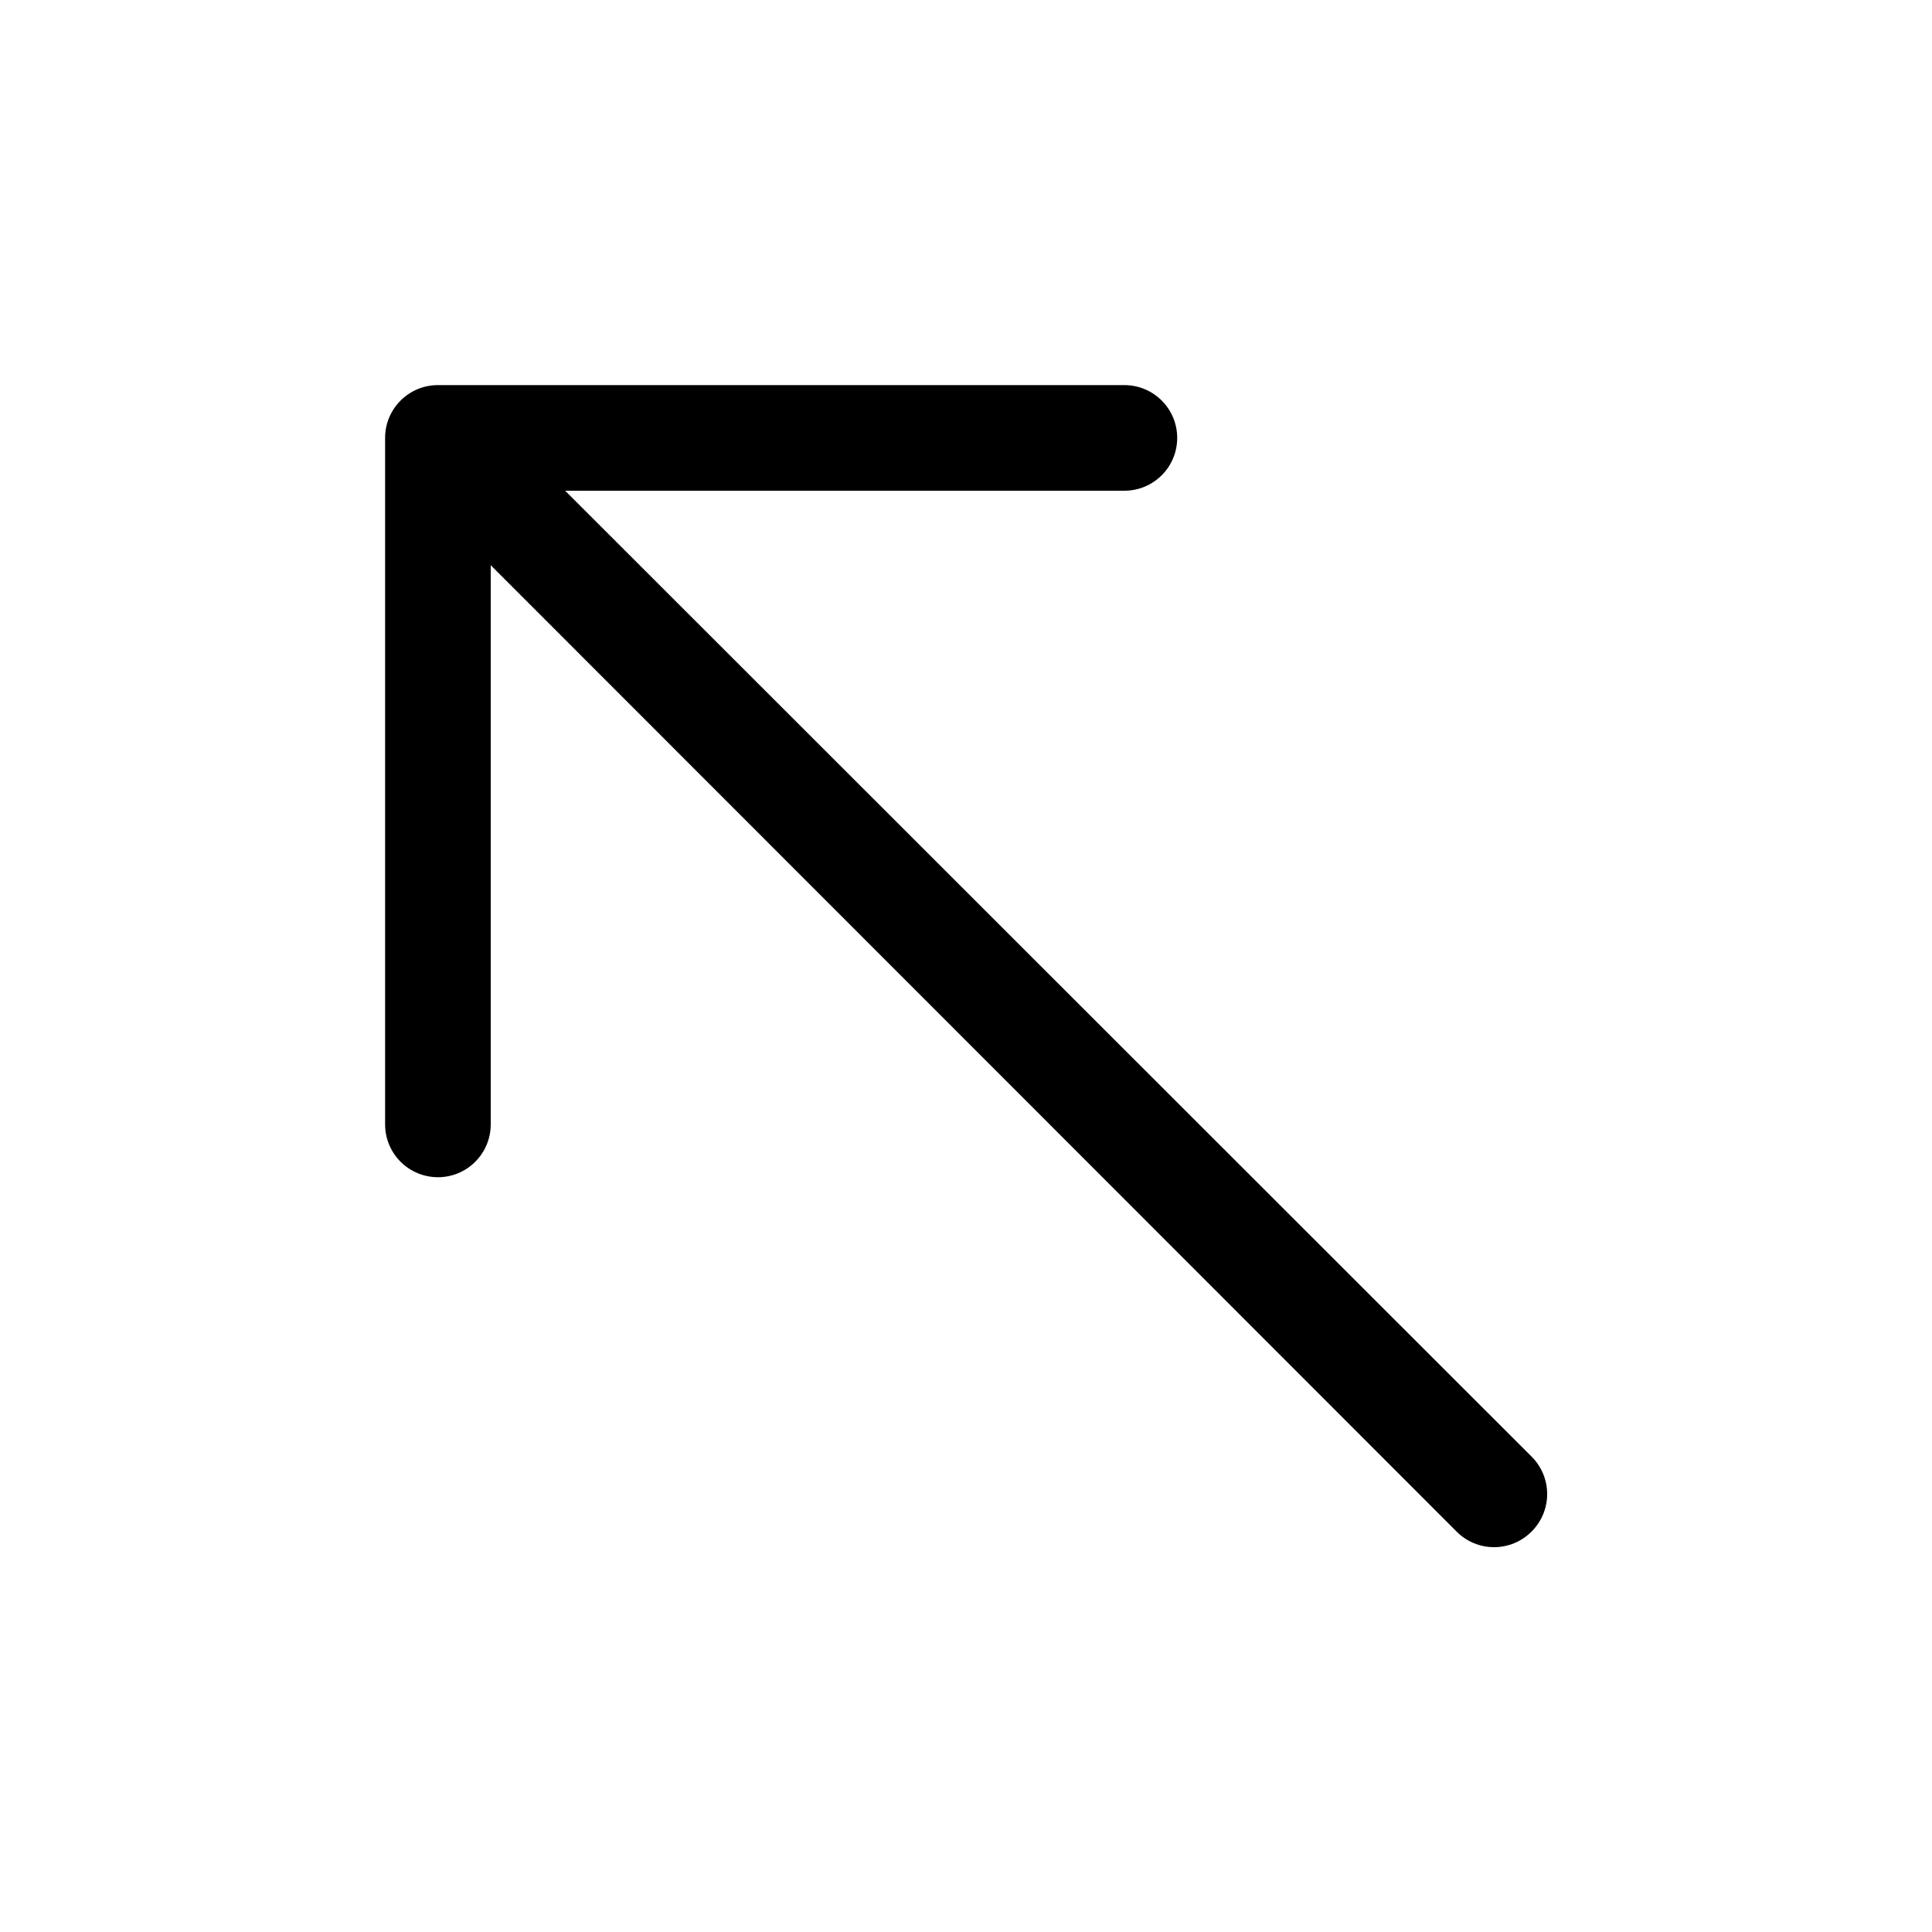
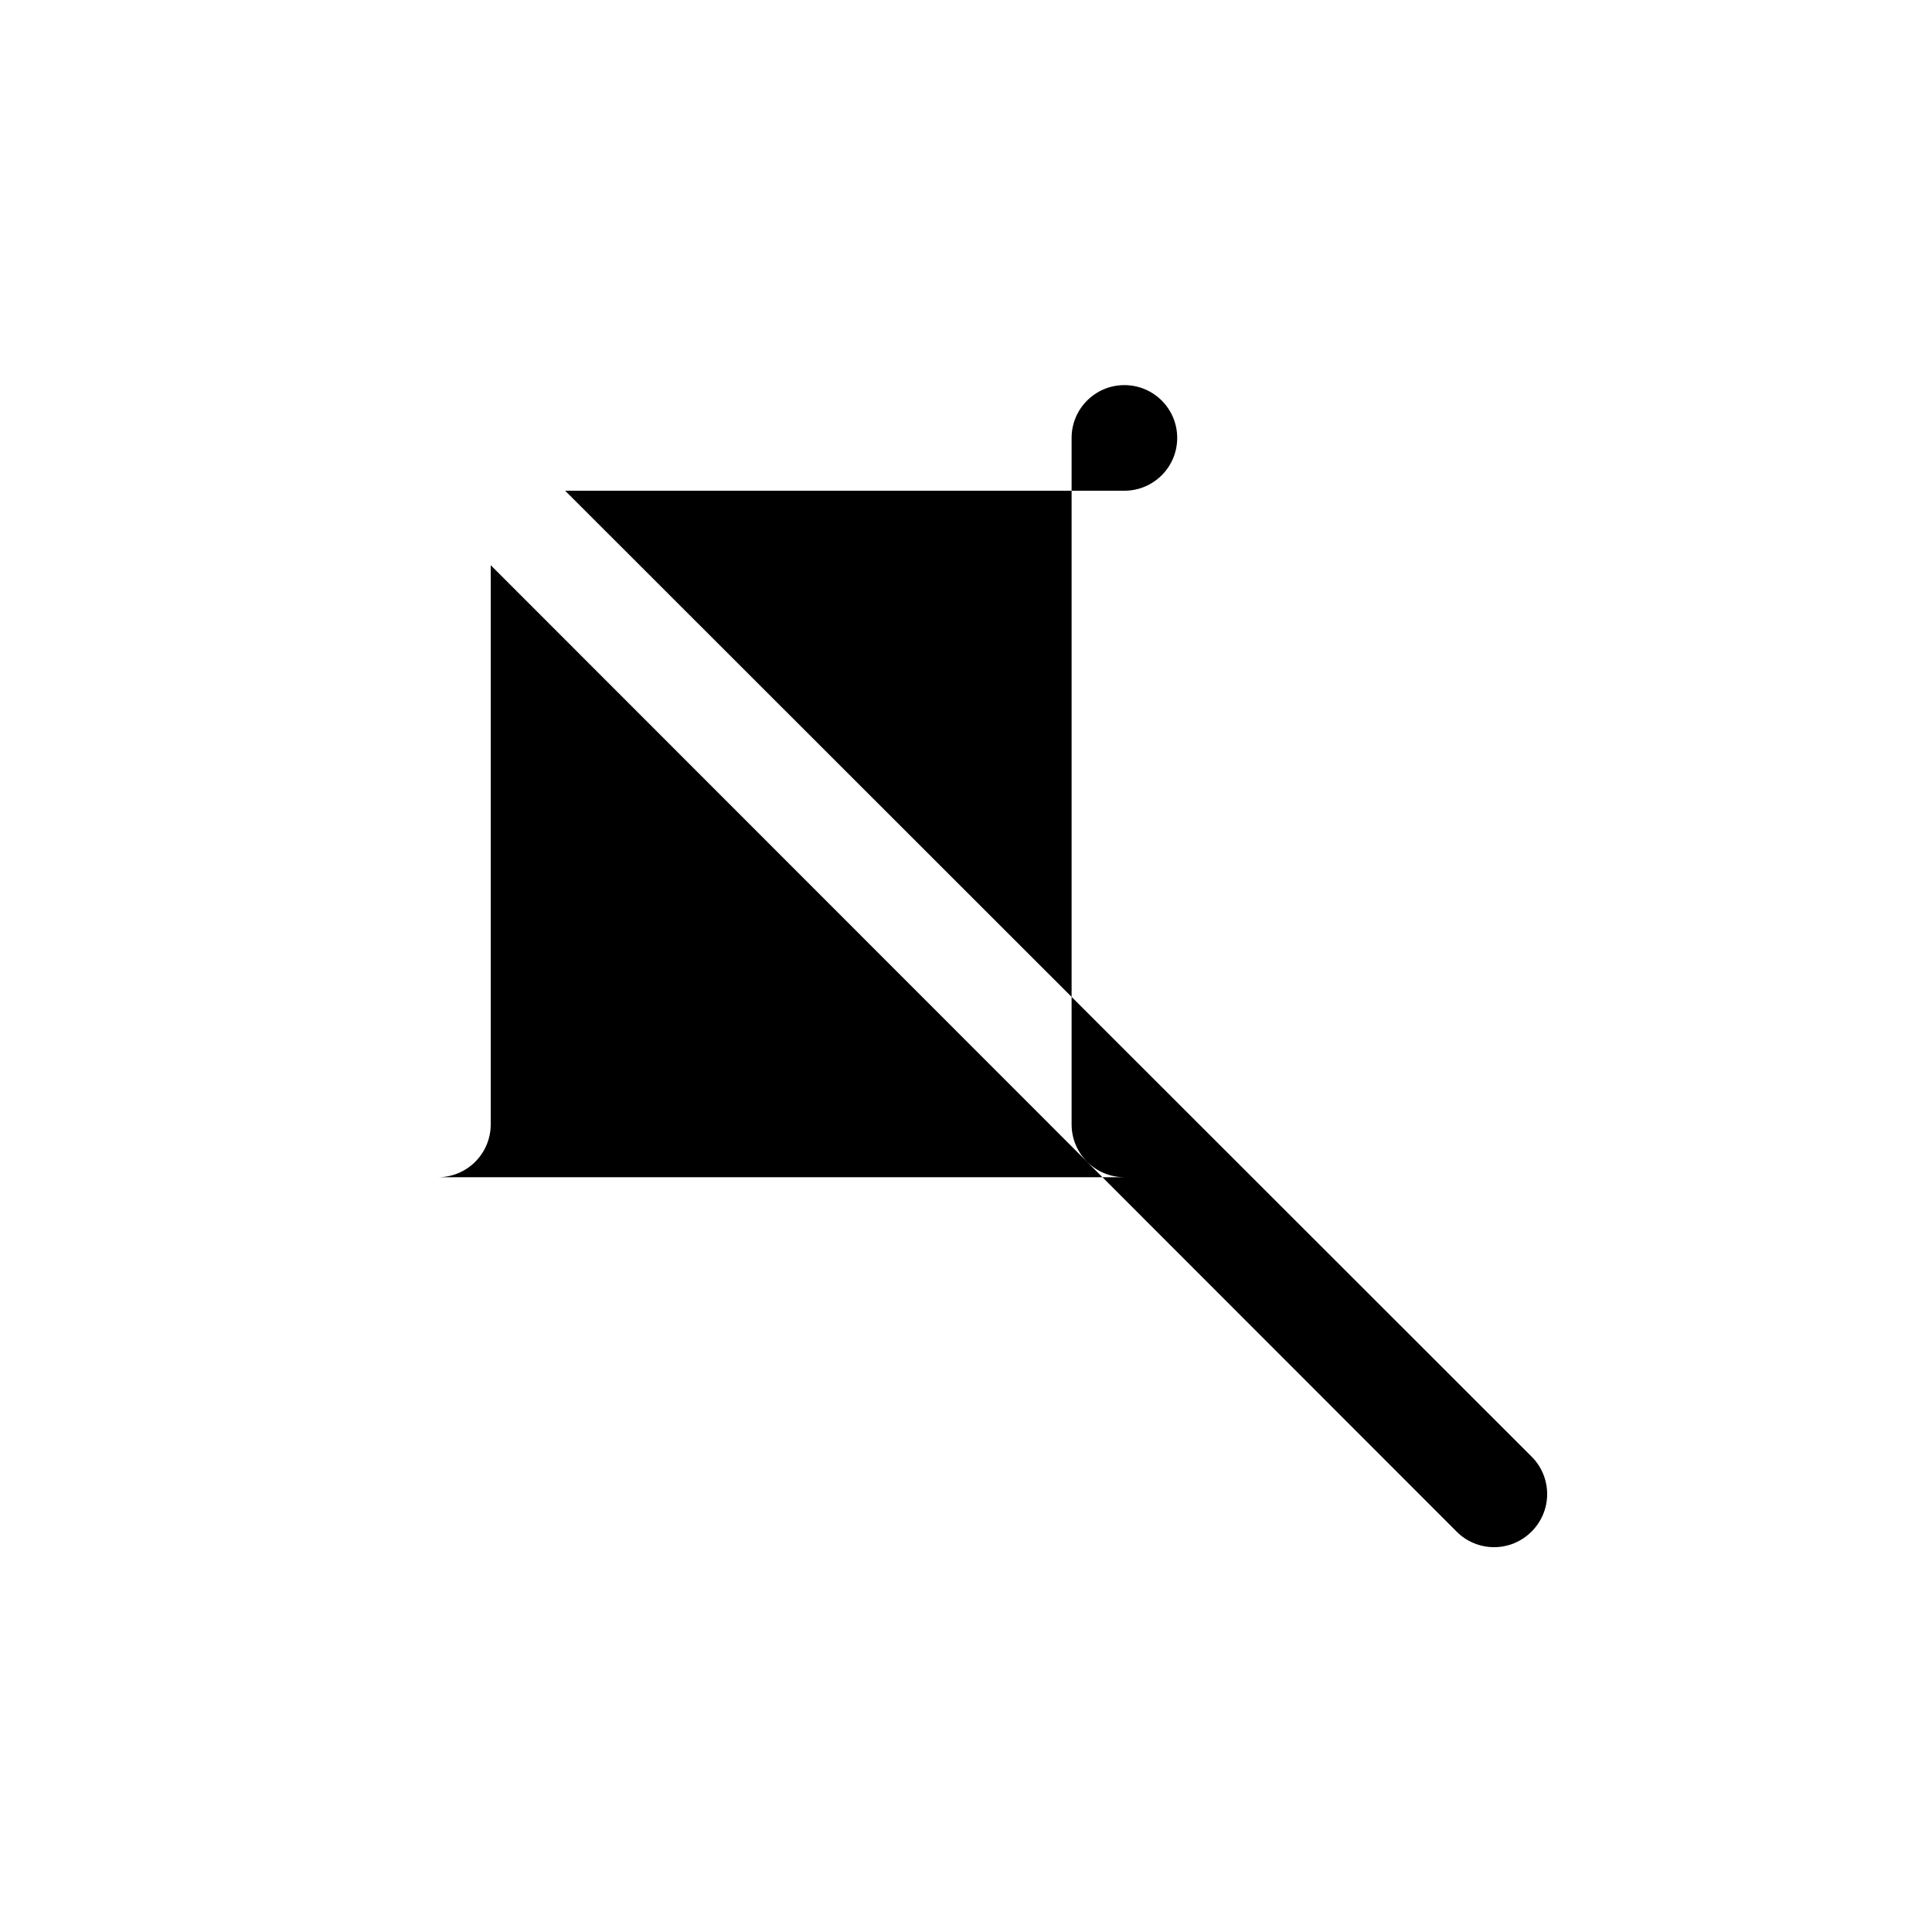
<svg xmlns="http://www.w3.org/2000/svg" fill="#000000" width="800px" height="800px" version="1.1" viewBox="144 144 512 512">
-   <path d="m260.05 455.98c3.711 0 7.273-1.473 9.895-4.098 2.625-2.625 4.102-6.184 4.102-9.895v-148.21l255.96 256.1-0.004 0.004c2.629 2.648 6.207 4.137 9.938 4.137 3.731 0 7.309-1.488 9.938-4.137 2.648-2.629 4.137-6.207 4.137-9.938 0-3.731-1.488-7.309-4.137-9.938l-256.11-255.96h148.21c7.727 0 13.992-6.266 13.992-13.996 0-7.727-6.266-13.992-13.992-13.992h-181.93c-7.727 0-13.992 6.266-13.992 13.992v181.93c0 3.711 1.473 7.269 4.098 9.895s6.184 4.098 9.895 4.098z" />
+   <path d="m260.05 455.98c3.711 0 7.273-1.473 9.895-4.098 2.625-2.625 4.102-6.184 4.102-9.895v-148.21l255.96 256.1-0.004 0.004c2.629 2.648 6.207 4.137 9.938 4.137 3.731 0 7.309-1.488 9.938-4.137 2.648-2.629 4.137-6.207 4.137-9.938 0-3.731-1.488-7.309-4.137-9.938l-256.11-255.96h148.21c7.727 0 13.992-6.266 13.992-13.996 0-7.727-6.266-13.992-13.992-13.992c-7.727 0-13.992 6.266-13.992 13.992v181.93c0 3.711 1.473 7.269 4.098 9.895s6.184 4.098 9.895 4.098z" />
</svg>